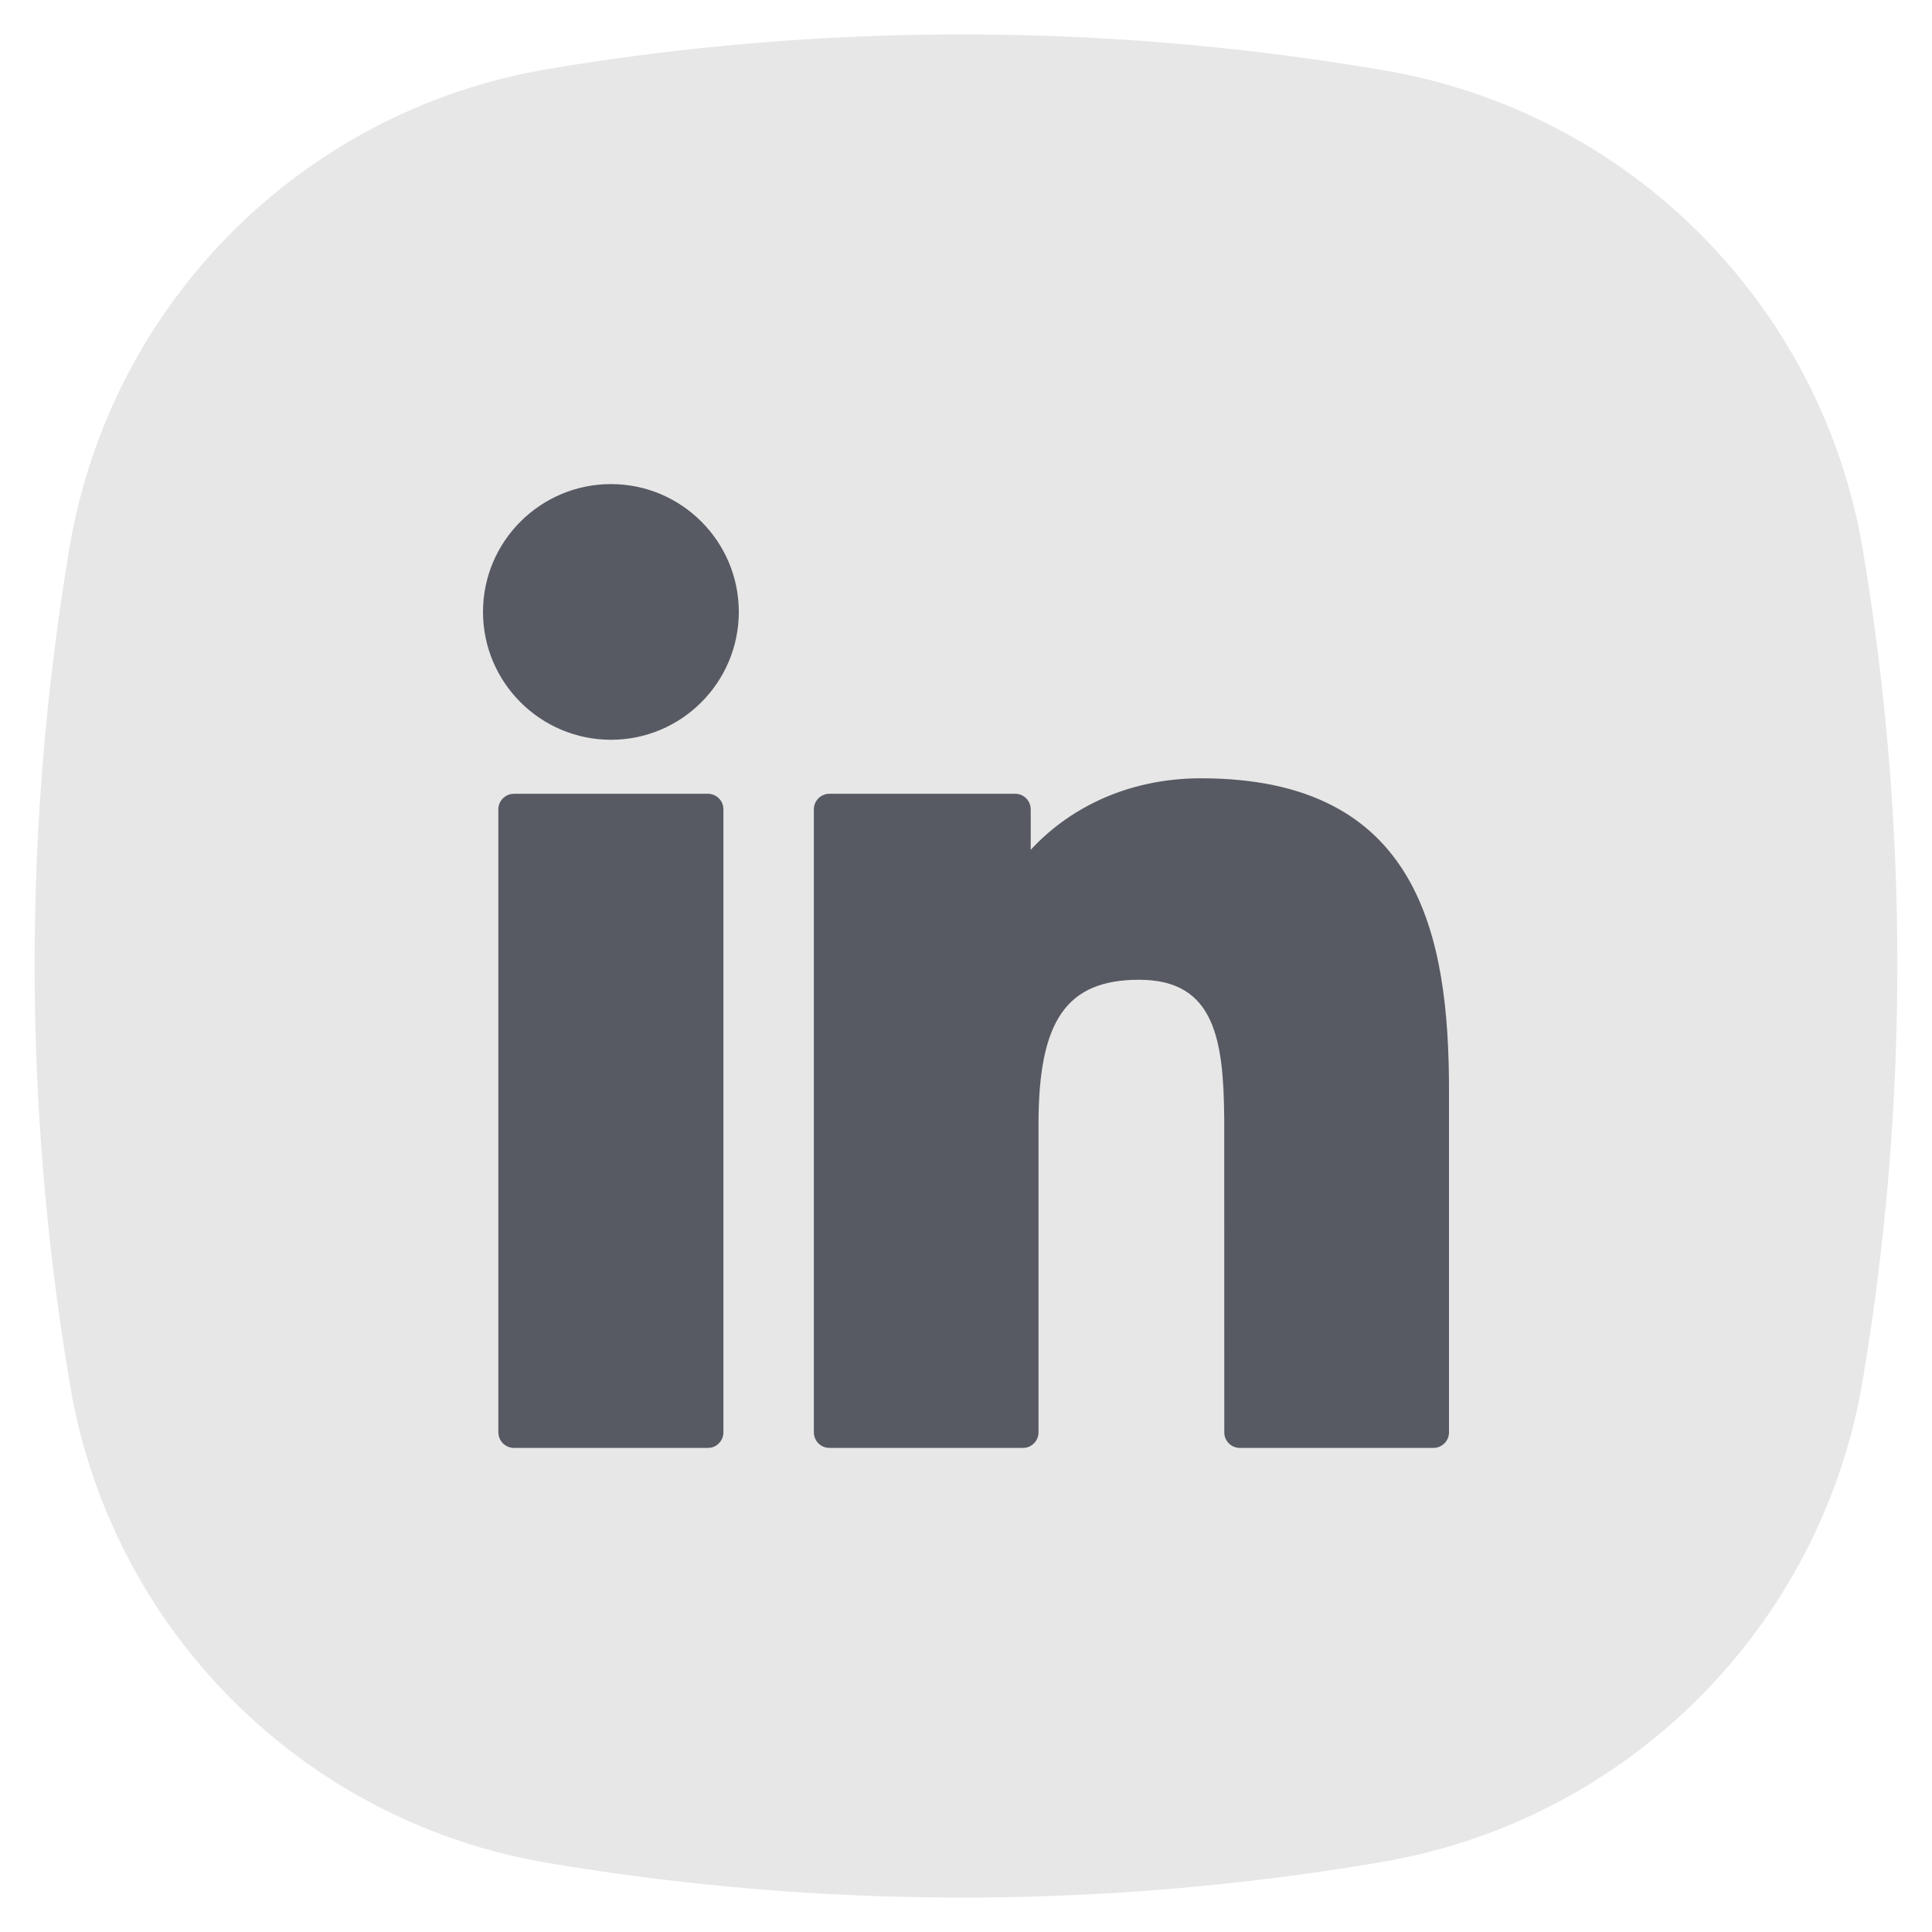
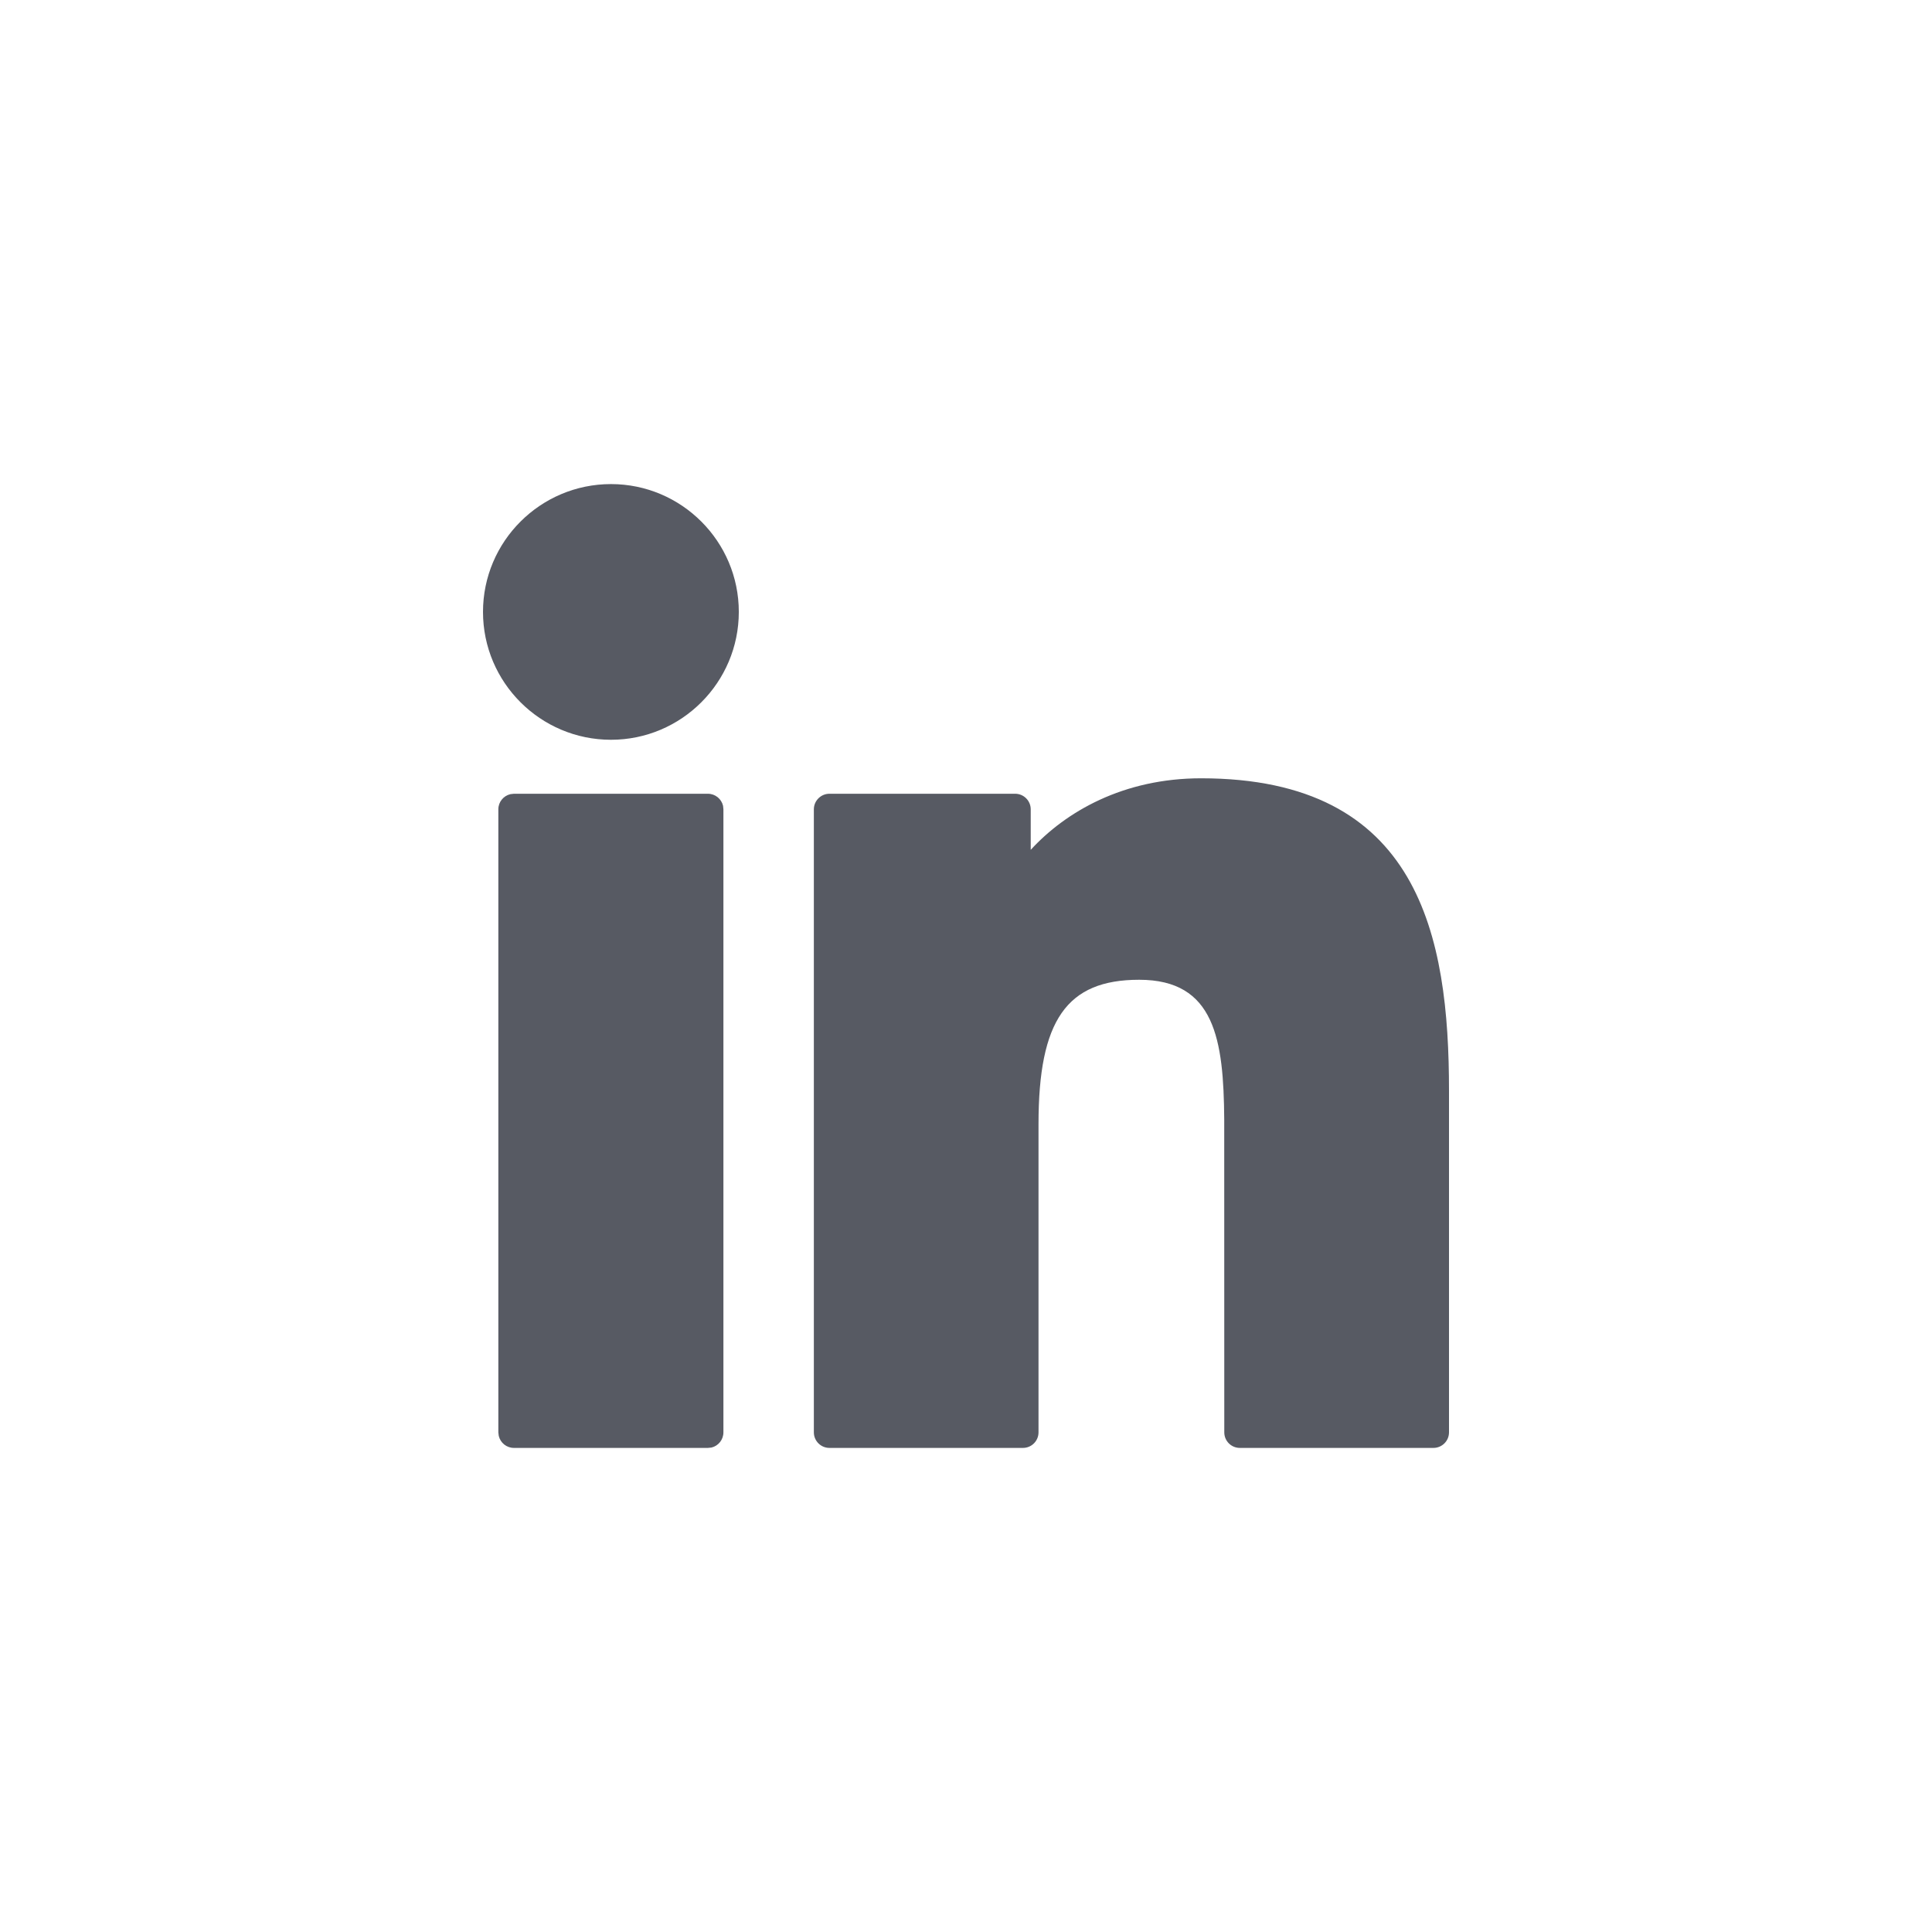
<svg xmlns="http://www.w3.org/2000/svg" width="32px" height="32px" viewBox="0 0 32 32" version="1.1">
  <title>link</title>
  <desc>Created with Sketch.</desc>
  <g id="link" stroke="none" stroke-width="1" fill="none" fill-rule="evenodd">
-     <path d="M9.077,1.143 C13.574,0.386 18.165,0.379 22.664,1.122 L22.876,1.157 C26.966,1.832 30.174,5.033 30.857,9.121 C31.614,13.647 31.616,18.267 30.864,22.794 L30.857,22.836 C30.174,26.949 26.948,30.171 22.834,30.85 L22.664,30.878 C18.165,31.621 13.574,31.614 9.077,30.857 C5.014,30.173 1.832,26.985 1.157,22.92 L1.136,22.794 C0.384,18.267 0.386,13.647 1.143,9.121 L1.15,9.079 C1.83,5.013 5.013,1.827 9.077,1.143 Z" id="Rectangle-Copy-11" fill="#E7E7E7" fill-rule="nonzero" />
-     <path d="M8.512,13.147 L11.724,13.147 C11.847,13.147 11.949,13.232 11.976,13.346 L11.982,13.405 L11.982,23.724 C11.982,23.846 11.898,23.949 11.784,23.976 L11.724,23.982 L8.512,23.982 C8.39,23.982 8.288,23.897 8.261,23.783 L8.254,23.724 L8.254,13.405 C8.254,13.283 8.339,13.181 8.453,13.154 L8.512,13.147 L11.724,13.147 Z M19.894,12.891 C23.512,12.891 24,15.506 24,18.064 L24,18.064 L24,23.724 C24,23.867 23.884,23.982 23.742,23.982 L23.742,23.982 L20.536,23.982 C20.393,23.982 20.278,23.867 20.278,23.724 L20.278,23.724 L20.277,18.54 C20.267,17.218 20.122,16.228 18.868,16.228 C17.668,16.228 17.201,16.898 17.201,18.619 L17.201,18.619 L17.201,23.724 C17.201,23.867 17.086,23.982 16.943,23.982 L16.943,23.982 L13.738,23.982 C13.596,23.982 13.48,23.867 13.48,23.724 L13.48,23.724 L13.48,13.405 C13.48,13.263 13.596,13.147 13.738,13.147 L13.738,13.147 L16.814,13.147 C16.957,13.147 17.072,13.263 17.072,13.405 L17.072,13.405 L17.072,14.076 C17.651,13.445 18.604,12.891 19.894,12.891 Z M10.12,8.018 C11.287,8.018 12.237,8.967 12.237,10.135 C12.237,11.303 11.287,12.253 10.12,12.253 C8.951,12.253 8,11.303 8,10.135 C8,8.967 8.951,8.018 10.12,8.018 Z" id="Combined-Shape" fill="#575A63" fill-rule="nonzero" />
+     <path d="M8.512,13.147 L11.724,13.147 C11.847,13.147 11.949,13.232 11.976,13.346 L11.982,13.405 L11.982,23.724 C11.982,23.846 11.898,23.949 11.784,23.976 L11.724,23.982 L8.512,23.982 C8.39,23.982 8.288,23.897 8.261,23.783 L8.254,23.724 L8.254,13.405 C8.254,13.283 8.339,13.181 8.453,13.154 L8.512,13.147 Z M19.894,12.891 C23.512,12.891 24,15.506 24,18.064 L24,18.064 L24,23.724 C24,23.867 23.884,23.982 23.742,23.982 L23.742,23.982 L20.536,23.982 C20.393,23.982 20.278,23.867 20.278,23.724 L20.278,23.724 L20.277,18.54 C20.267,17.218 20.122,16.228 18.868,16.228 C17.668,16.228 17.201,16.898 17.201,18.619 L17.201,18.619 L17.201,23.724 C17.201,23.867 17.086,23.982 16.943,23.982 L16.943,23.982 L13.738,23.982 C13.596,23.982 13.48,23.867 13.48,23.724 L13.48,23.724 L13.48,13.405 C13.48,13.263 13.596,13.147 13.738,13.147 L13.738,13.147 L16.814,13.147 C16.957,13.147 17.072,13.263 17.072,13.405 L17.072,13.405 L17.072,14.076 C17.651,13.445 18.604,12.891 19.894,12.891 Z M10.12,8.018 C11.287,8.018 12.237,8.967 12.237,10.135 C12.237,11.303 11.287,12.253 10.12,12.253 C8.951,12.253 8,11.303 8,10.135 C8,8.967 8.951,8.018 10.12,8.018 Z" id="Combined-Shape" fill="#575A63" fill-rule="nonzero" />
  </g>
</svg>